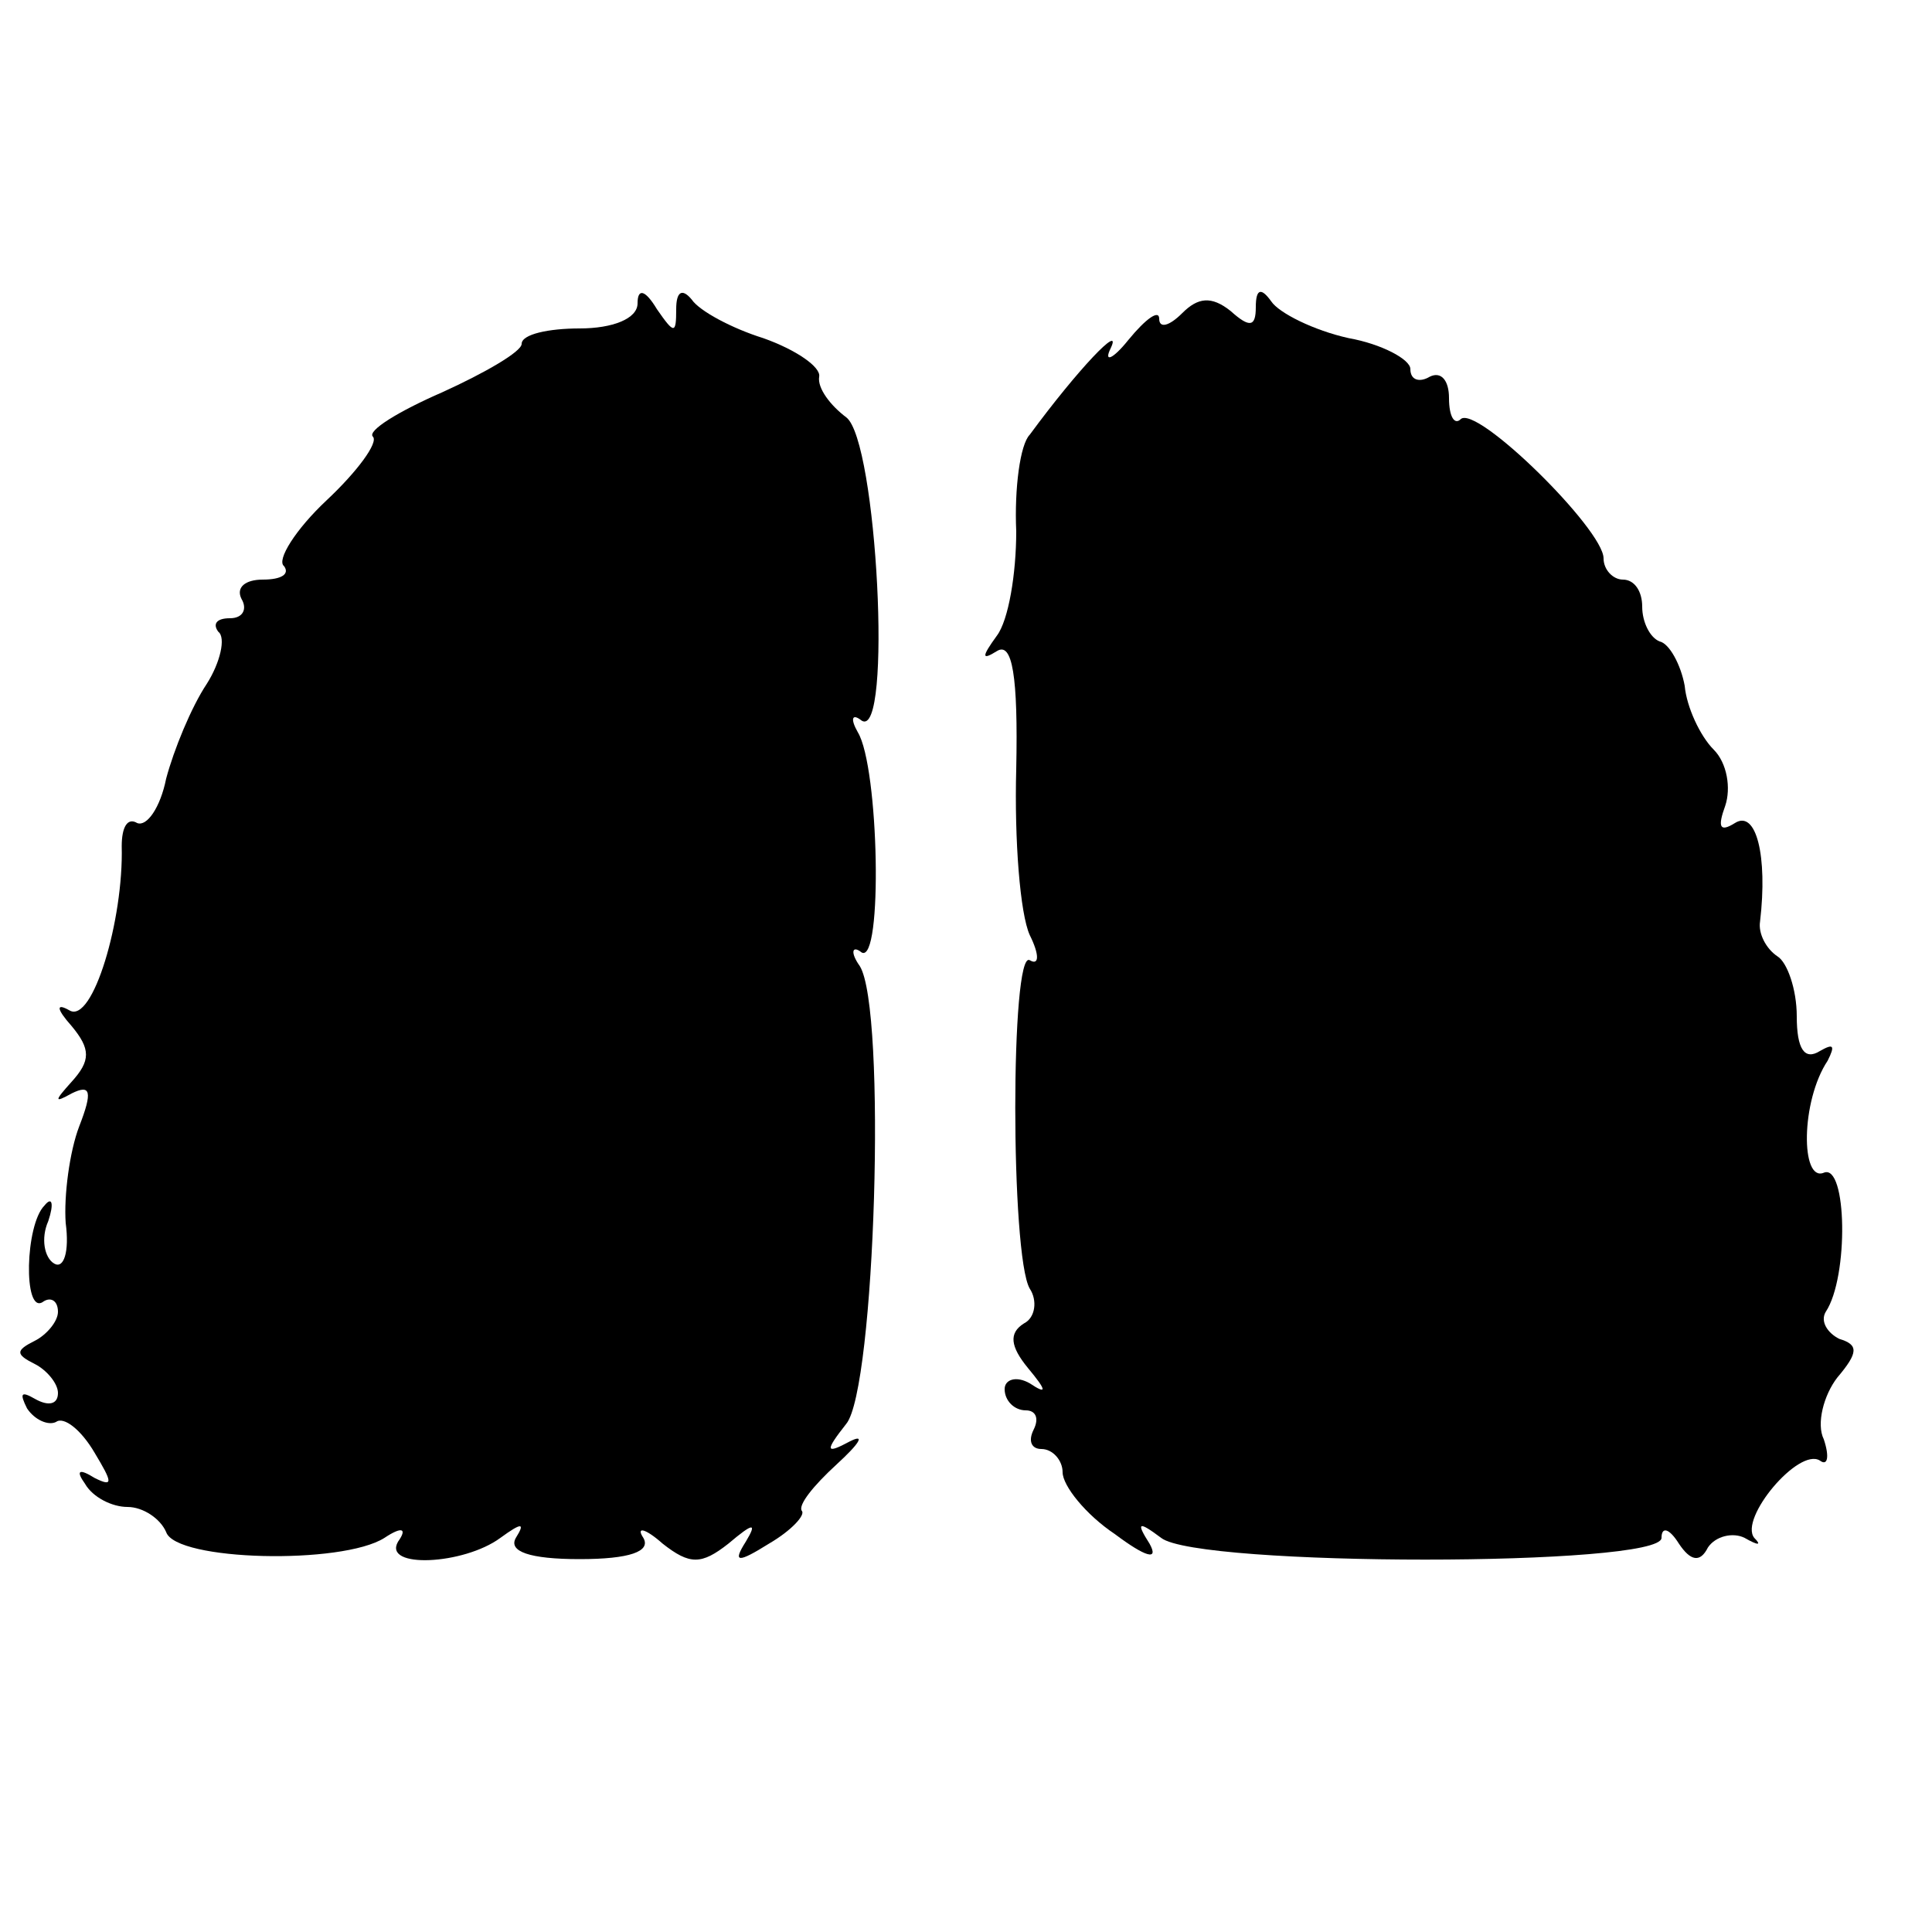
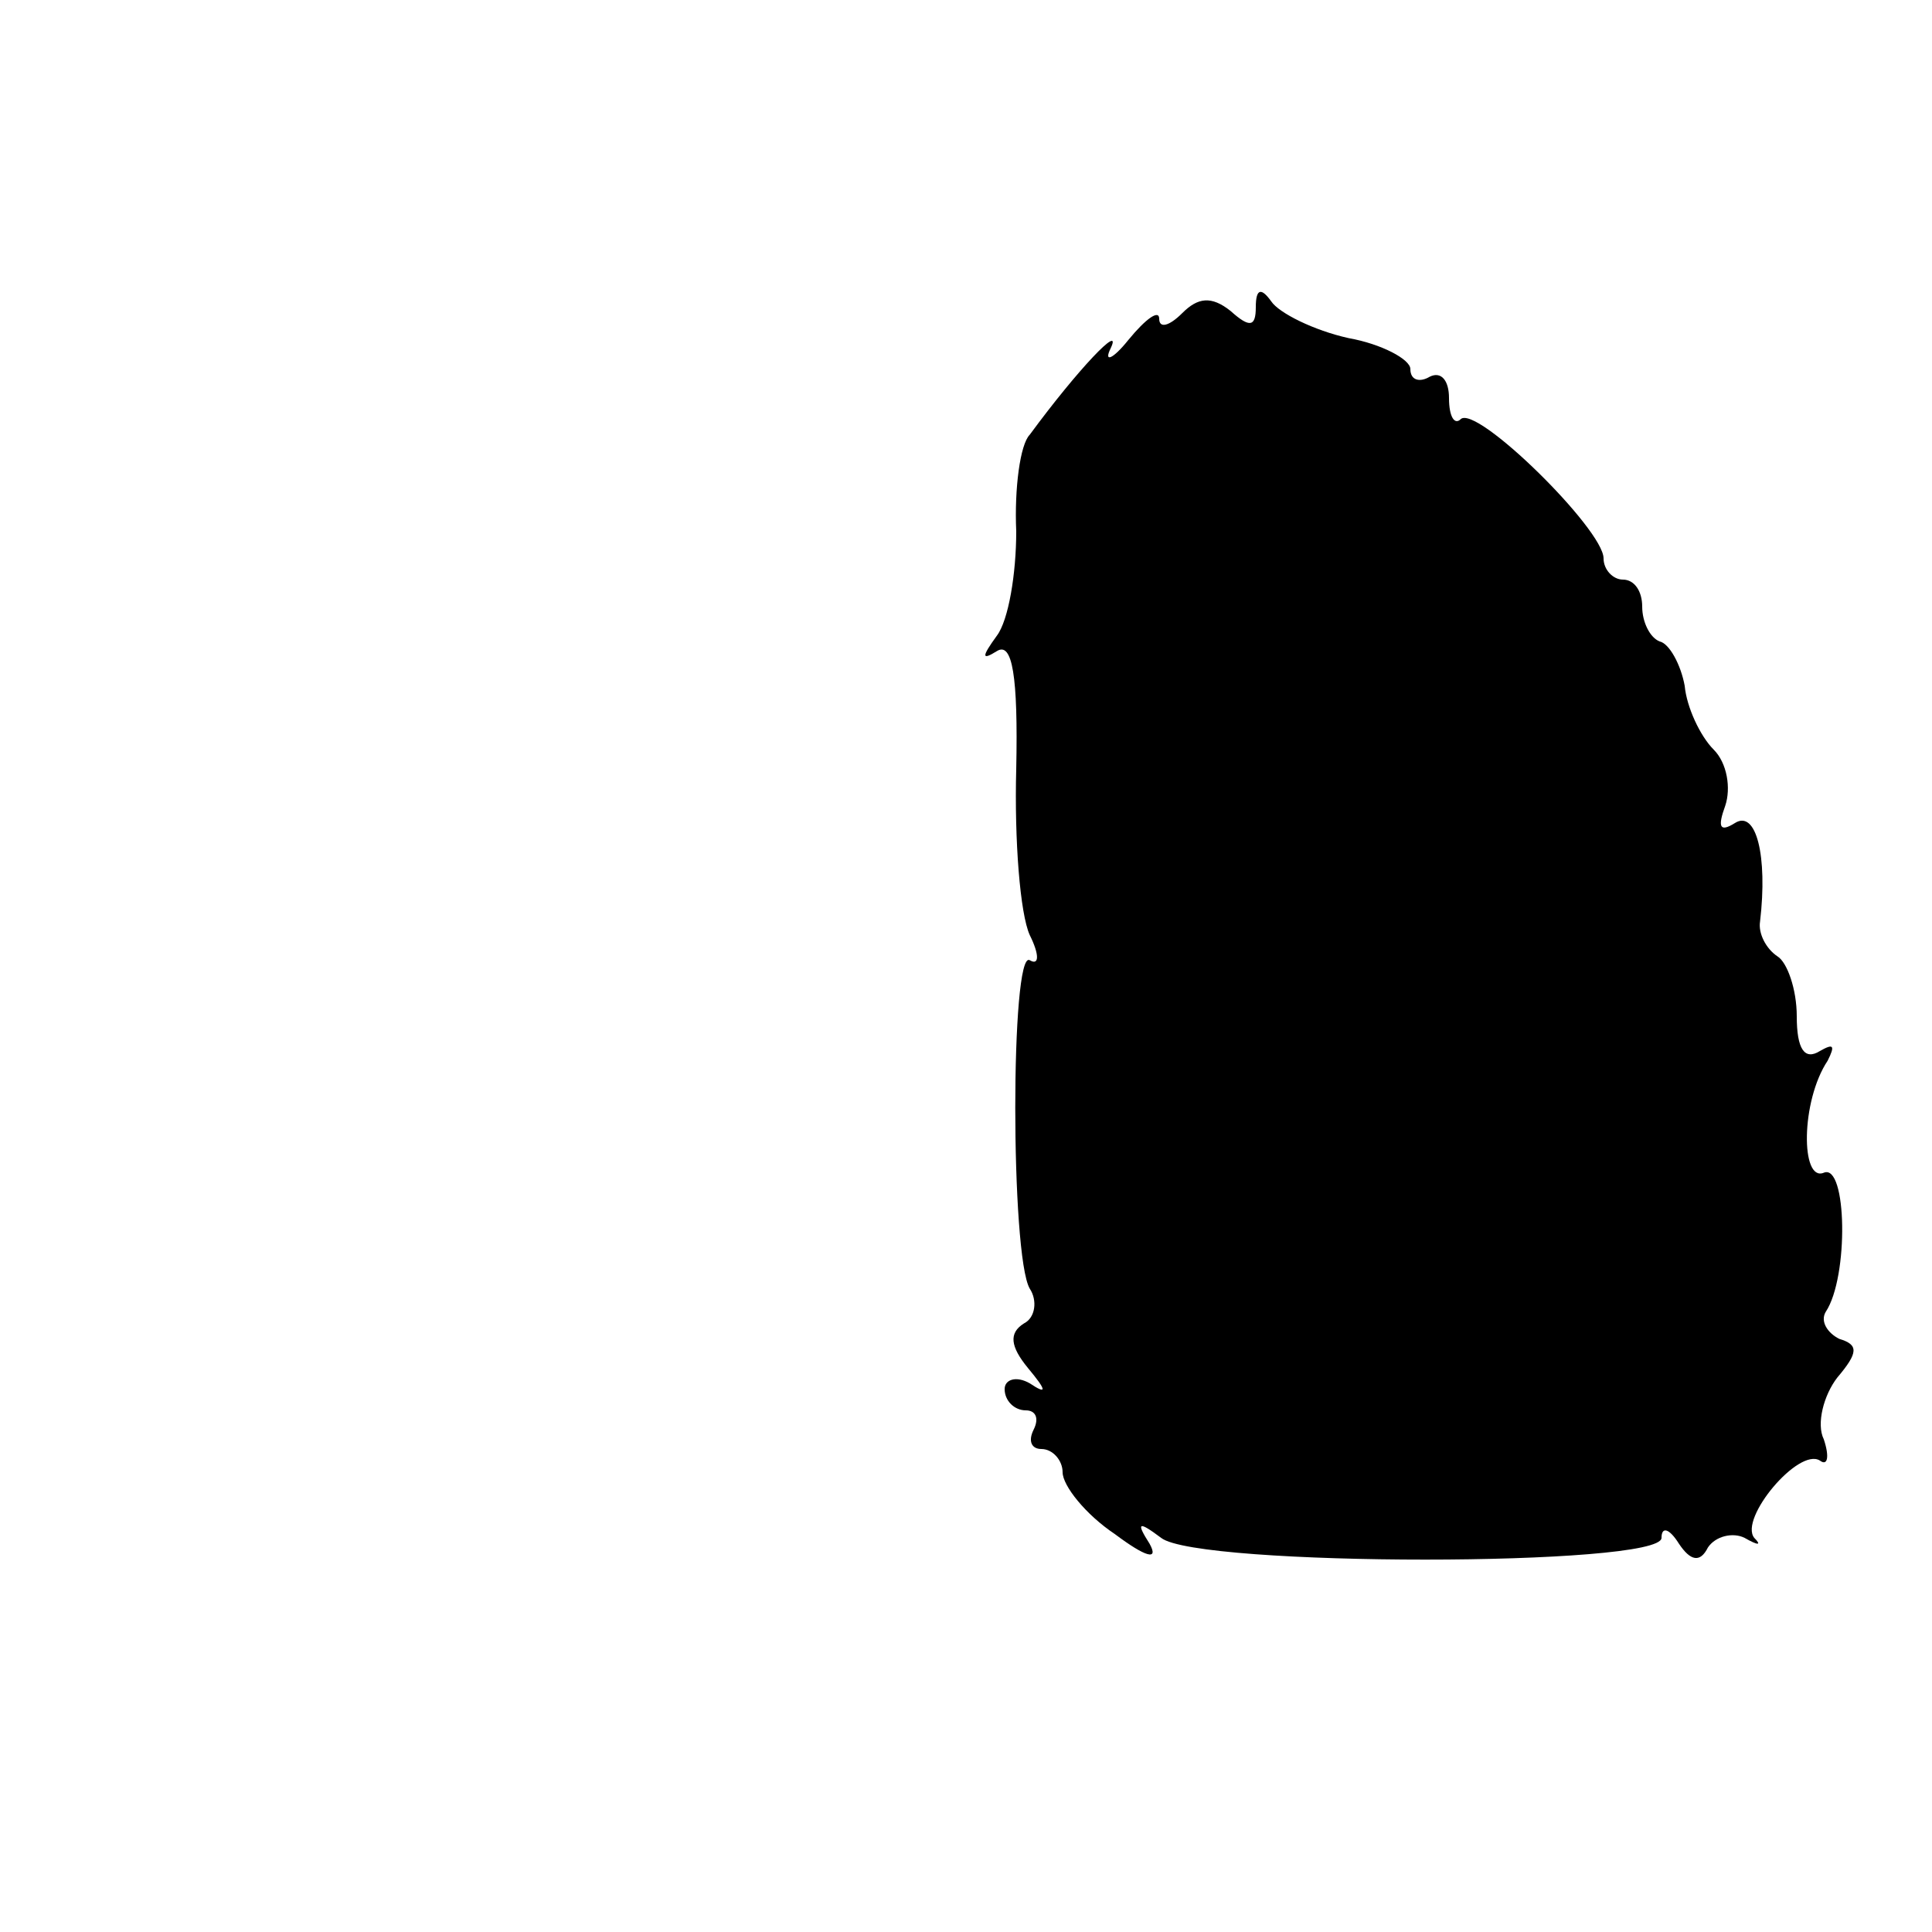
<svg xmlns="http://www.w3.org/2000/svg" version="1.0" width="100pt" height="100pt" viewBox="0 0 100 100" preserveAspectRatio="xMidYMid meet">
  <g transform="translate(0,100) scale(0.1,-0.1)" fill="#000000" stroke="none">
-     <path d="M330 843 c0 -8 -13 -13 -30 -13 -16 0 -30 -3 -30 -8 0 -4 -19 -15 -41 -25 -23 -10 -39 -20 -36 -23 3 -3 -8 -18 -24 -33 -16 -15 -26 -31 -22 -34 3 -4 -1 -7 -11 -7 -9 0 -14 -4 -11 -10 3 -5 1 -10 -6 -10 -7 0 -9 -3 -6 -7 4 -3 1 -16 -6 -27 -8 -12 -17 -34 -21 -49 -3 -15 -10 -25 -15 -23 -5 3 -8 -2 -8 -12 1 -38 -15 -92 -27 -85 -7 4 -7 1 1 -8 10 -12 10 -18 0 -29 -9 -10 -9 -11 0 -6 10 5 11 1 4 -17 -5 -13 -8 -36 -7 -50 2 -15 -1 -24 -6 -21 -5 3 -7 13 -3 22 3 9 2 13 -2 8 -10 -10 -11 -56 -1 -50 4 3 8 1 8 -5 0 -5 -6 -12 -12 -15 -10 -5 -10 -7 0 -12 6 -3 12 -10 12 -15 0 -6 -5 -7 -12 -3 -7 4 -8 3 -4 -5 4 -6 11 -9 15 -7 4 3 13 -4 20 -16 9 -15 10 -18 0 -13 -8 5 -10 4 -5 -3 4 -7 14 -12 22 -12 8 0 17 -6 20 -13 5 -15 91 -17 113 -3 9 6 12 5 7 -2 -8 -14 34 -12 53 2 11 8 13 8 8 0 -4 -7 7 -11 33 -11 26 0 37 4 33 11 -4 6 1 5 10 -3 14 -11 20 -11 34 0 13 11 15 11 9 1 -7 -11 -4 -11 12 -1 12 7 19 15 17 17 -2 3 6 13 18 24 12 11 15 16 7 12 -13 -7 -13 -5 -2 9 15 18 21 215 7 237 -5 7 -4 11 1 7 11 -6 9 96 -2 114 -4 7 -3 10 2 6 16 -10 8 145 -8 157 -8 6 -15 15 -14 21 1 5 -12 14 -29 20 -16 5 -33 14 -37 20 -5 6 -8 4 -8 -5 0 -13 -1 -13 -10 0 -6 10 -10 11 -10 3z" />
    <path d="M612 838 c-7 -7 -12 -8 -12 -3 0 5 -7 0 -16 -11 -8 -10 -13 -12 -9 -4 6 13 -17 -11 -42 -45 -5 -5 -8 -28 -7 -50 0 -22 -4 -46 -10 -54 -8 -11 -8 -13 0 -8 8 5 11 -13 10 -61 -1 -37 2 -75 7 -86 5 -10 5 -16 0 -13 -10 6 -10 -153 0 -170 4 -6 3 -15 -3 -18 -8 -5 -7 -12 2 -23 10 -12 10 -14 1 -8 -7 4 -13 2 -13 -3 0 -6 5 -11 11 -11 5 0 7 -4 4 -10 -3 -6 -1 -10 4 -10 6 0 11 -6 11 -12 0 -7 12 -22 27 -32 16 -12 23 -14 18 -5 -7 11 -6 12 6 3 19 -15 259 -15 259 0 0 6 4 5 9 -3 6 -9 11 -10 15 -2 4 6 13 8 19 5 7 -4 9 -4 5 0 -8 10 23 47 34 40 4 -3 5 2 2 11 -4 8 0 23 7 32 11 13 11 17 1 20 -6 3 -10 9 -7 14 12 18 11 77 -1 72 -12 -5 -12 37 2 58 4 8 3 9 -4 5 -8 -5 -12 1 -12 18 0 14 -5 28 -10 31 -6 4 -10 12 -9 18 4 34 -2 58 -13 51 -8 -5 -9 -2 -5 9 3 9 1 22 -6 29 -7 7 -14 22 -15 33 -2 11 -8 22 -13 23 -5 2 -9 10 -9 18 0 8 -4 14 -10 14 -5 0 -10 5 -10 11 0 15 -66 80 -74 72 -3 -3 -6 1 -6 11 0 9 -4 14 -10 11 -5 -3 -10 -2 -10 4 0 5 -15 13 -32 16 -18 4 -36 13 -40 19 -5 7 -8 7 -8 -3 0 -10 -3 -11 -13 -2 -10 8 -17 7 -25 -1z" />
  </g>
</svg>